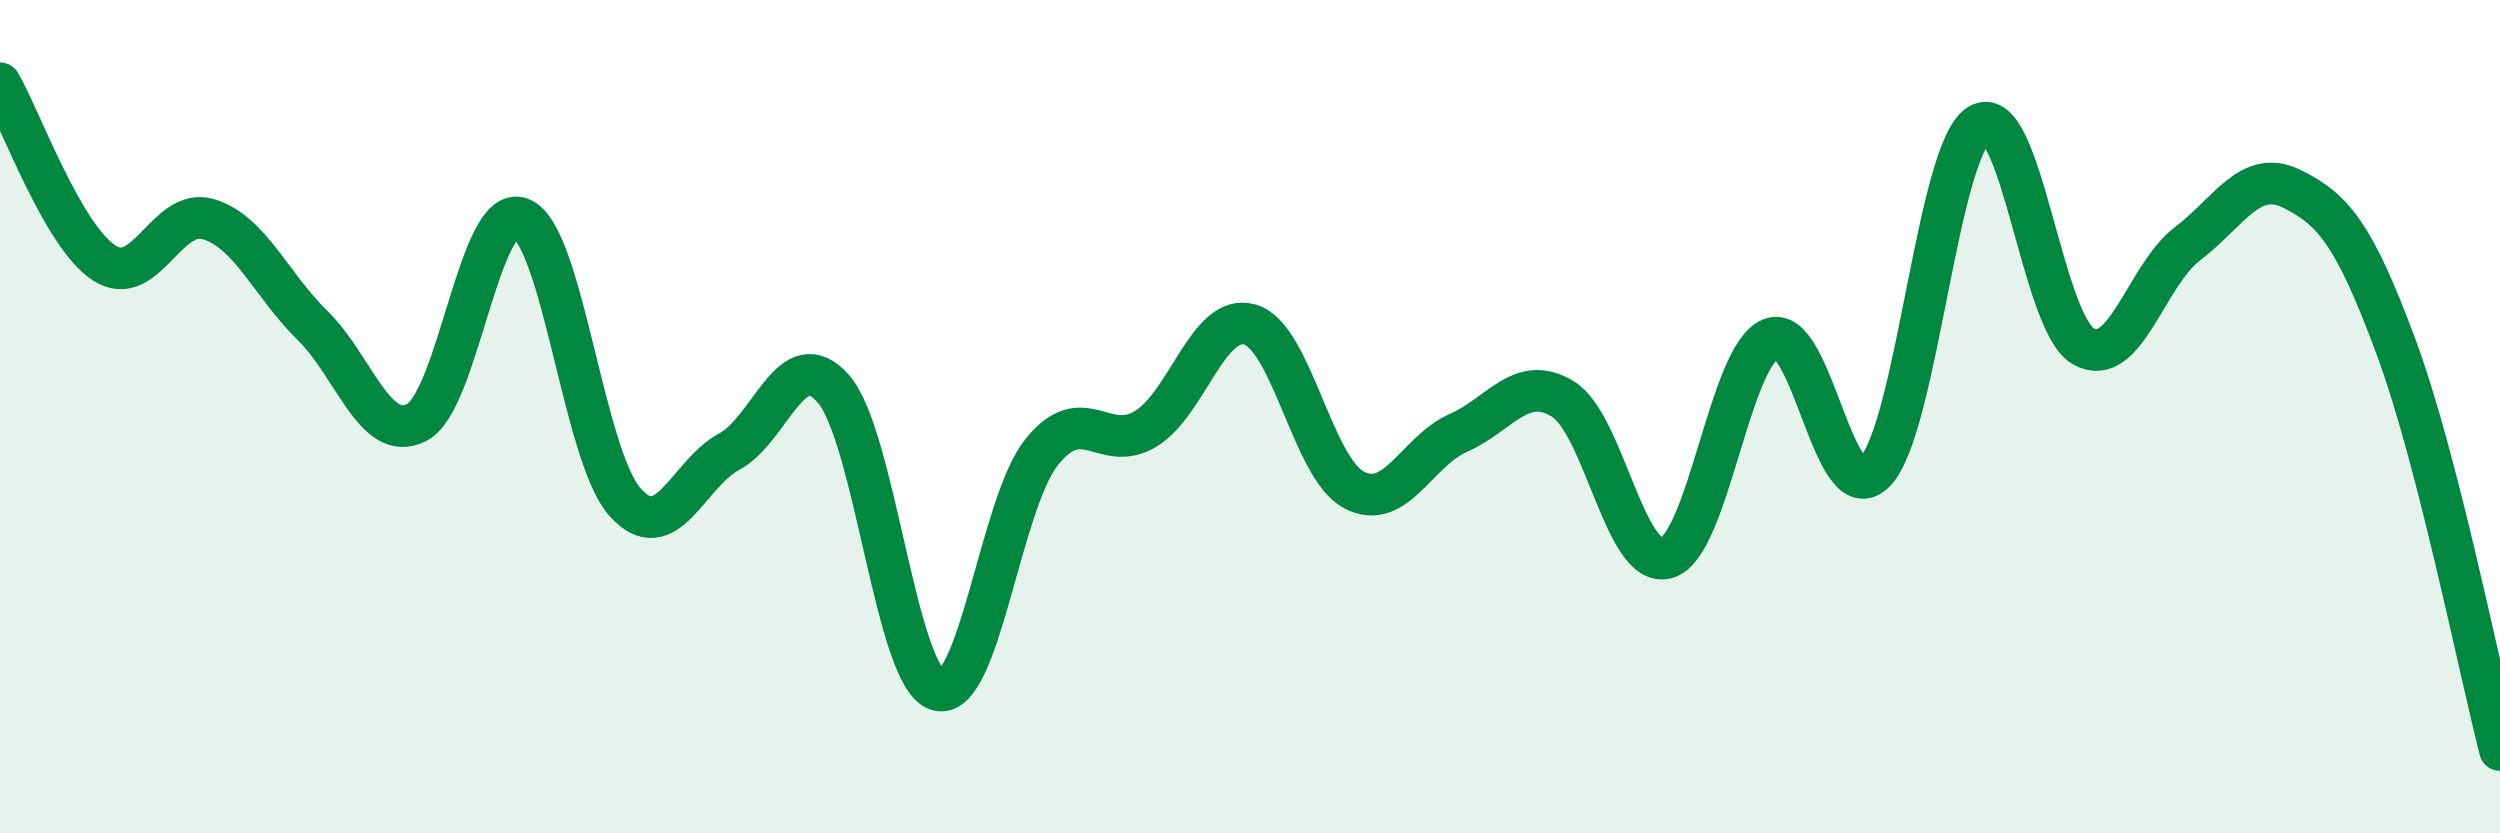
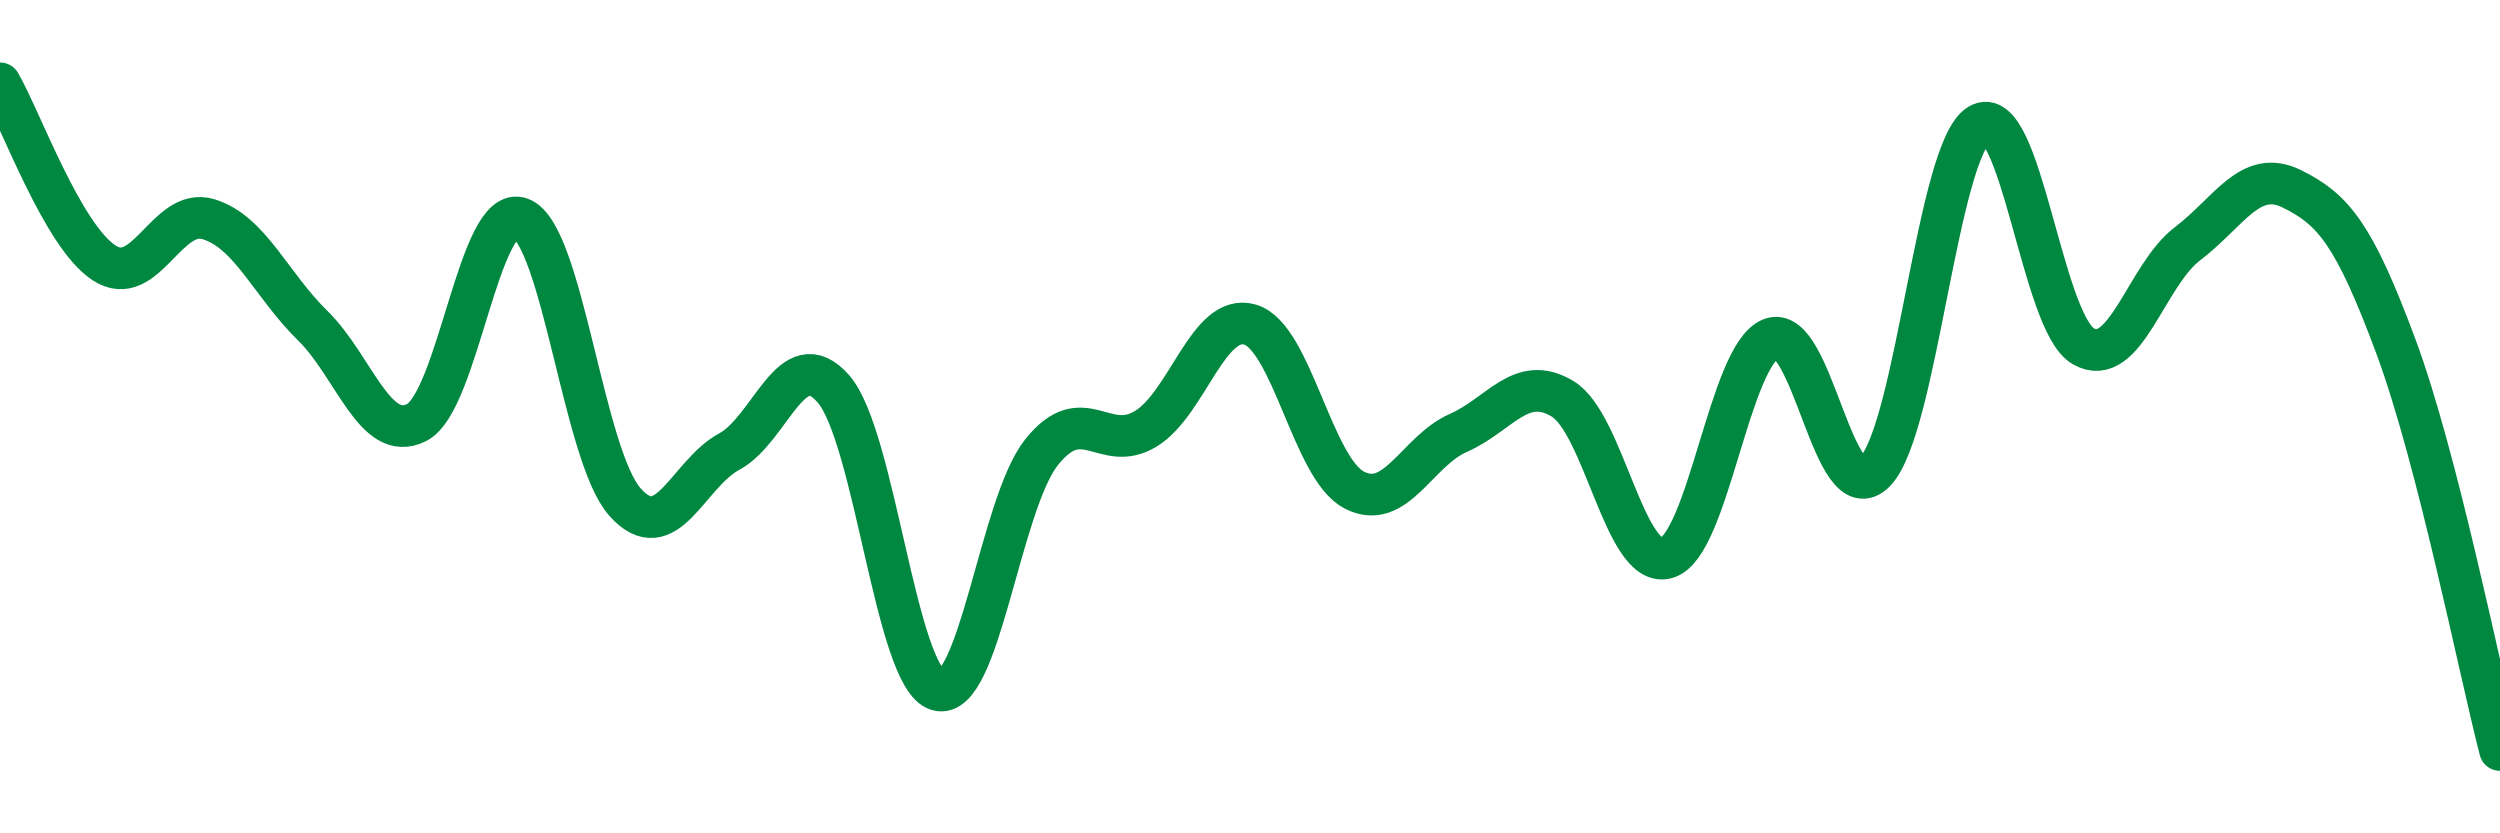
<svg xmlns="http://www.w3.org/2000/svg" width="60" height="20" viewBox="0 0 60 20">
-   <path d="M 0,2 C 0.5,2.86 1.5,5.66 2.5,6.31 C 3.5,6.96 4,4.96 5,5.26 C 6,5.56 6.5,6.83 7.5,7.81 C 8.5,8.79 9,10.65 10,10.14 C 11,9.63 11.5,4.86 12.5,5.24 C 13.5,5.62 14,10.93 15,12.05 C 16,13.17 16.5,11.38 17.5,10.84 C 18.5,10.3 19,8.19 20,9.33 C 21,10.47 21.5,16.26 22.5,16.56 C 23.5,16.86 24,12.1 25,10.85 C 26,9.6 26.5,10.9 27.5,10.29 C 28.5,9.68 29,7.5 30,7.79 C 31,8.08 31.5,11.24 32.5,11.76 C 33.5,12.28 34,10.83 35,10.39 C 36,9.95 36.5,8.97 37.5,9.57 C 38.5,10.17 39,13.68 40,13.39 C 41,13.1 41.5,8.54 42.5,8.13 C 43.5,7.72 44,12.35 45,11.32 C 46,10.29 46.5,3.59 47.5,2.99 C 48.5,2.39 49,7.74 50,8.31 C 51,8.88 51.5,6.61 52.5,5.85 C 53.5,5.09 54,4.04 55,4.53 C 56,5.02 56.5,5.62 57.5,8.31 C 58.5,11 59.5,16.06 60,18L60 20L0 20Z" fill="#008740" opacity="0.1" stroke-linecap="round" stroke-linejoin="round" />
  <path d="M 0,2 C 0.5,2.86 1.5,5.66 2.5,6.31 C 3.5,6.96 4,4.96 5,5.26 C 6,5.56 6.5,6.83 7.5,7.81 C 8.5,8.79 9,10.65 10,10.14 C 11,9.63 11.5,4.86 12.5,5.24 C 13.5,5.62 14,10.93 15,12.05 C 16,13.17 16.5,11.38 17.5,10.84 C 18.5,10.3 19,8.19 20,9.33 C 21,10.47 21.5,16.26 22.5,16.56 C 23.5,16.86 24,12.1 25,10.85 C 26,9.6 26.5,10.9 27.5,10.29 C 28.5,9.68 29,7.5 30,7.79 C 31,8.08 31.5,11.24 32.5,11.76 C 33.5,12.28 34,10.83 35,10.39 C 36,9.95 36.5,8.97 37.5,9.57 C 38.5,10.17 39,13.68 40,13.39 C 41,13.1 41.5,8.54 42.5,8.13 C 43.5,7.72 44,12.35 45,11.32 C 46,10.29 46.5,3.59 47.5,2.99 C 48.5,2.39 49,7.74 50,8.31 C 51,8.88 51.5,6.61 52.5,5.85 C 53.5,5.09 54,4.04 55,4.53 C 56,5.02 56.5,5.62 57.5,8.31 C 58.5,11 59.5,16.06 60,18" stroke="#008740" stroke-width="1" fill="none" stroke-linecap="round" stroke-linejoin="round" />
</svg>